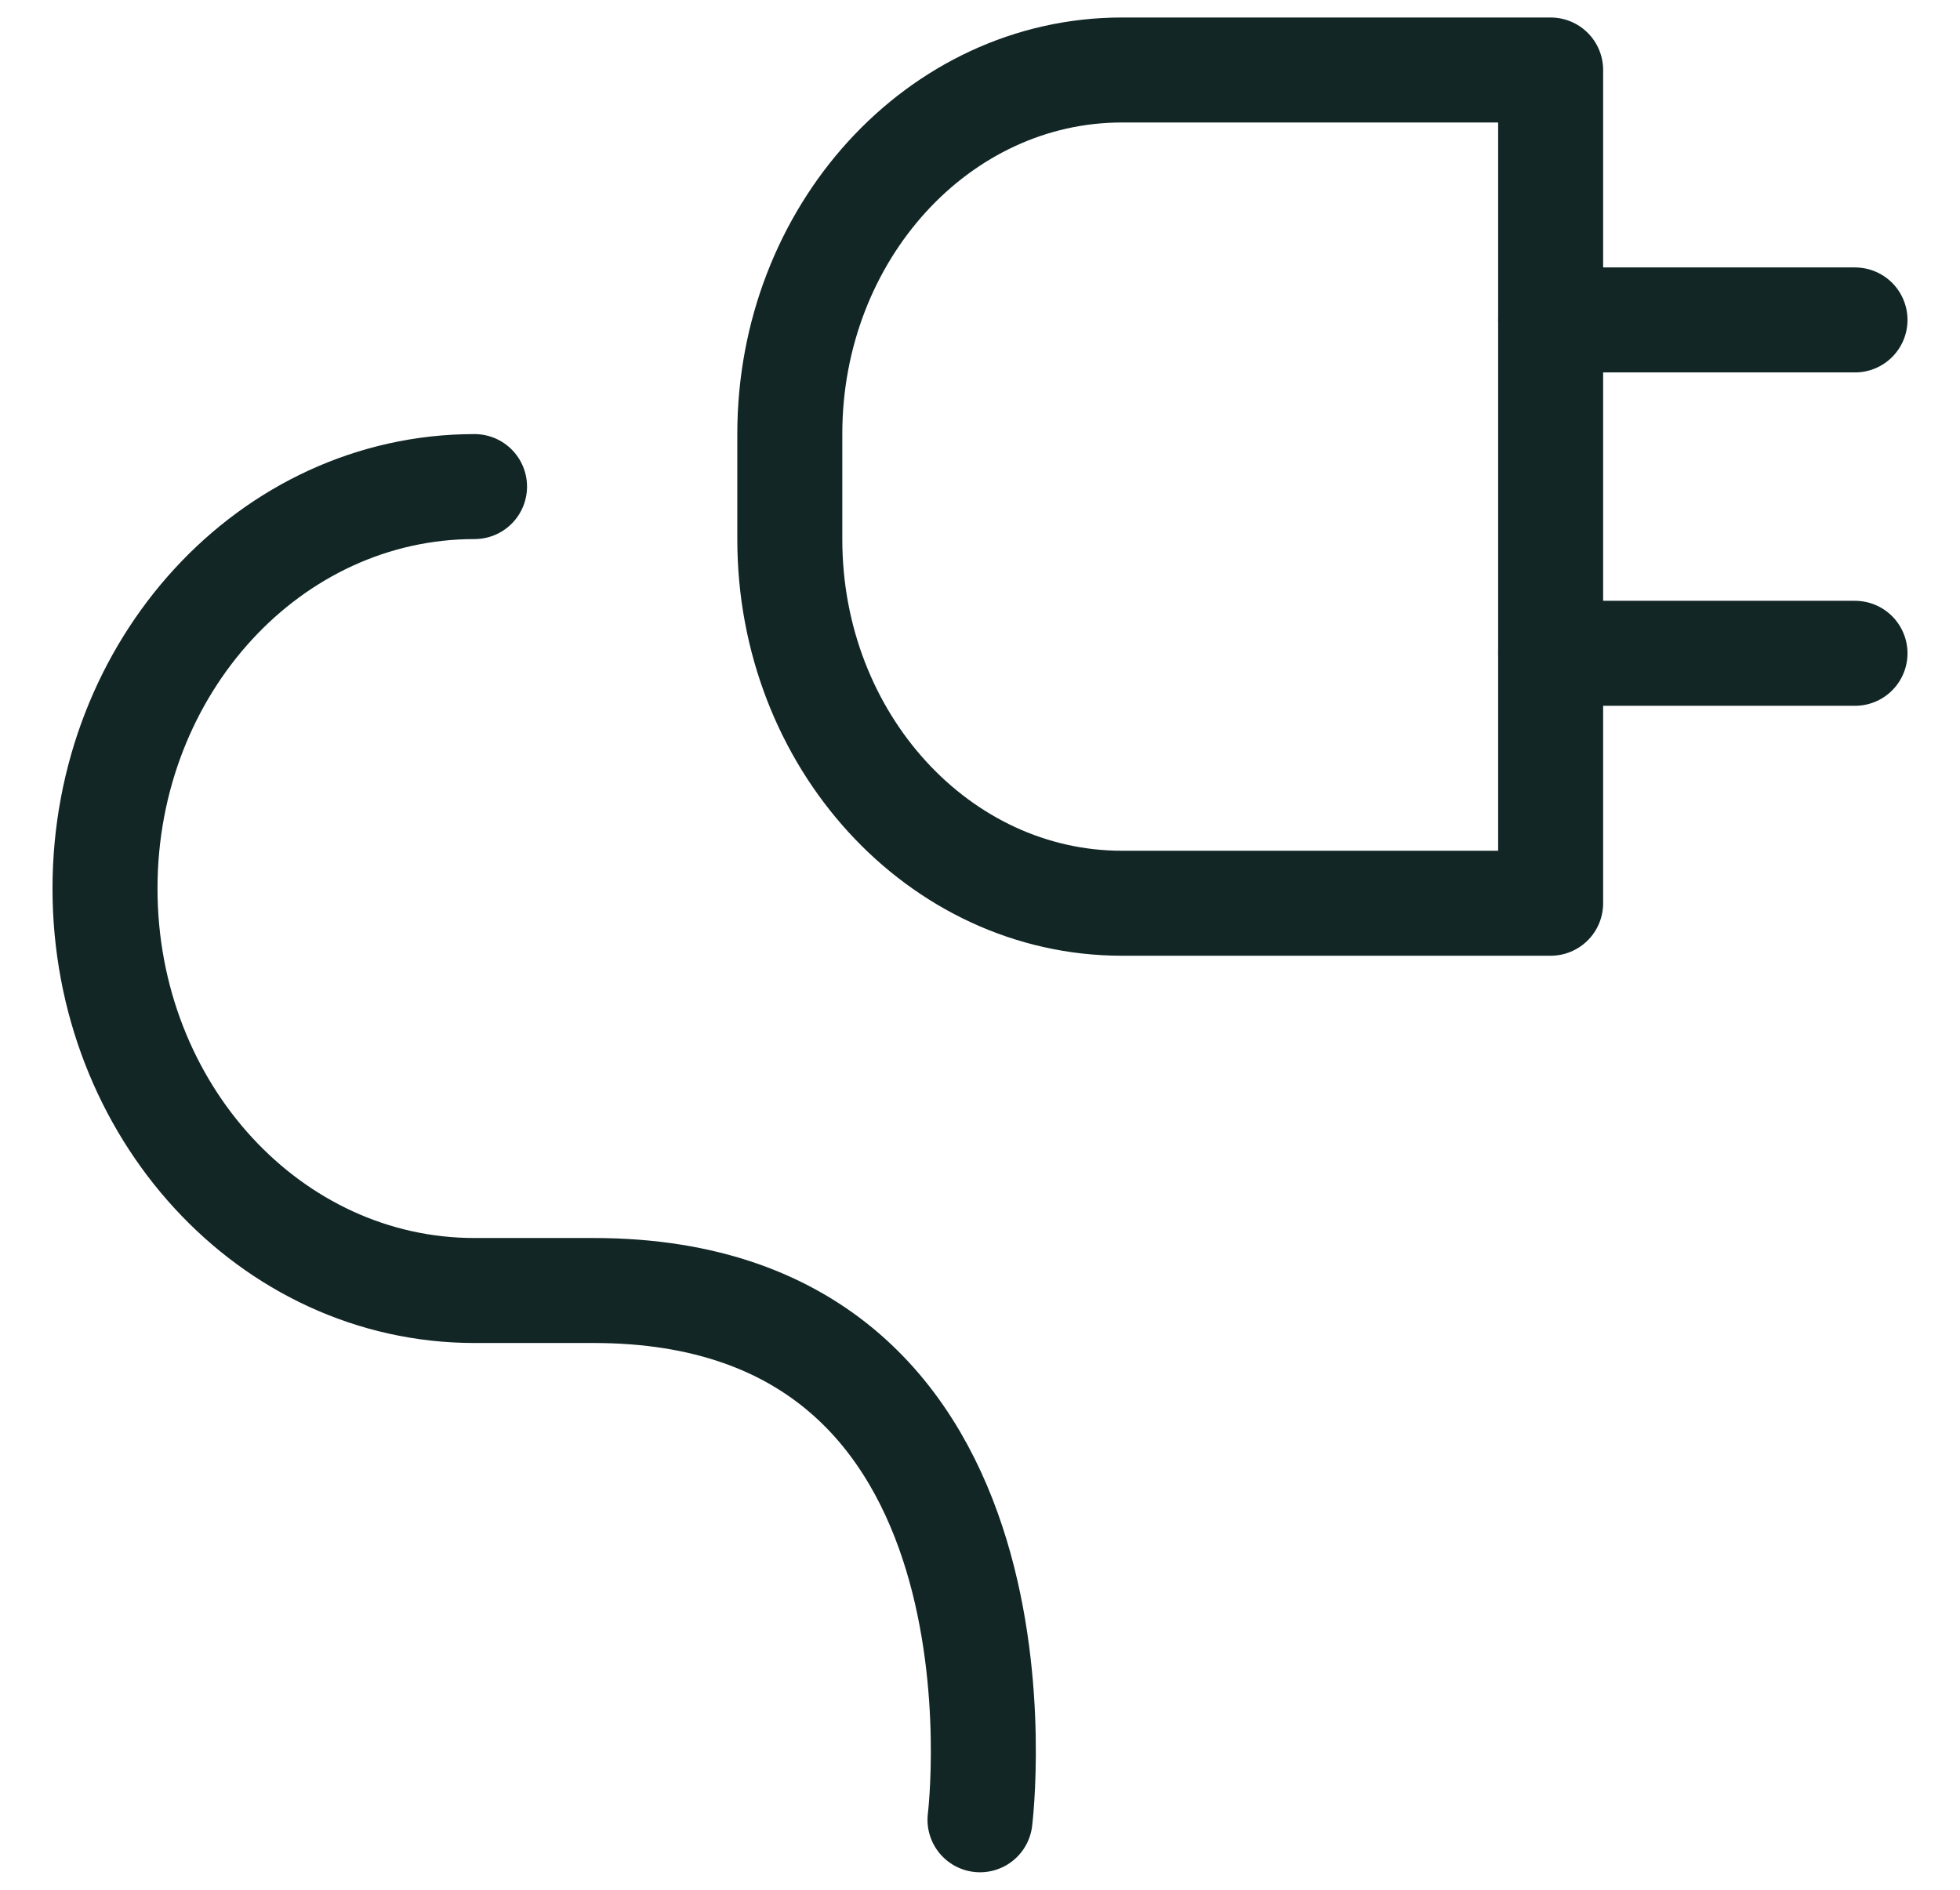
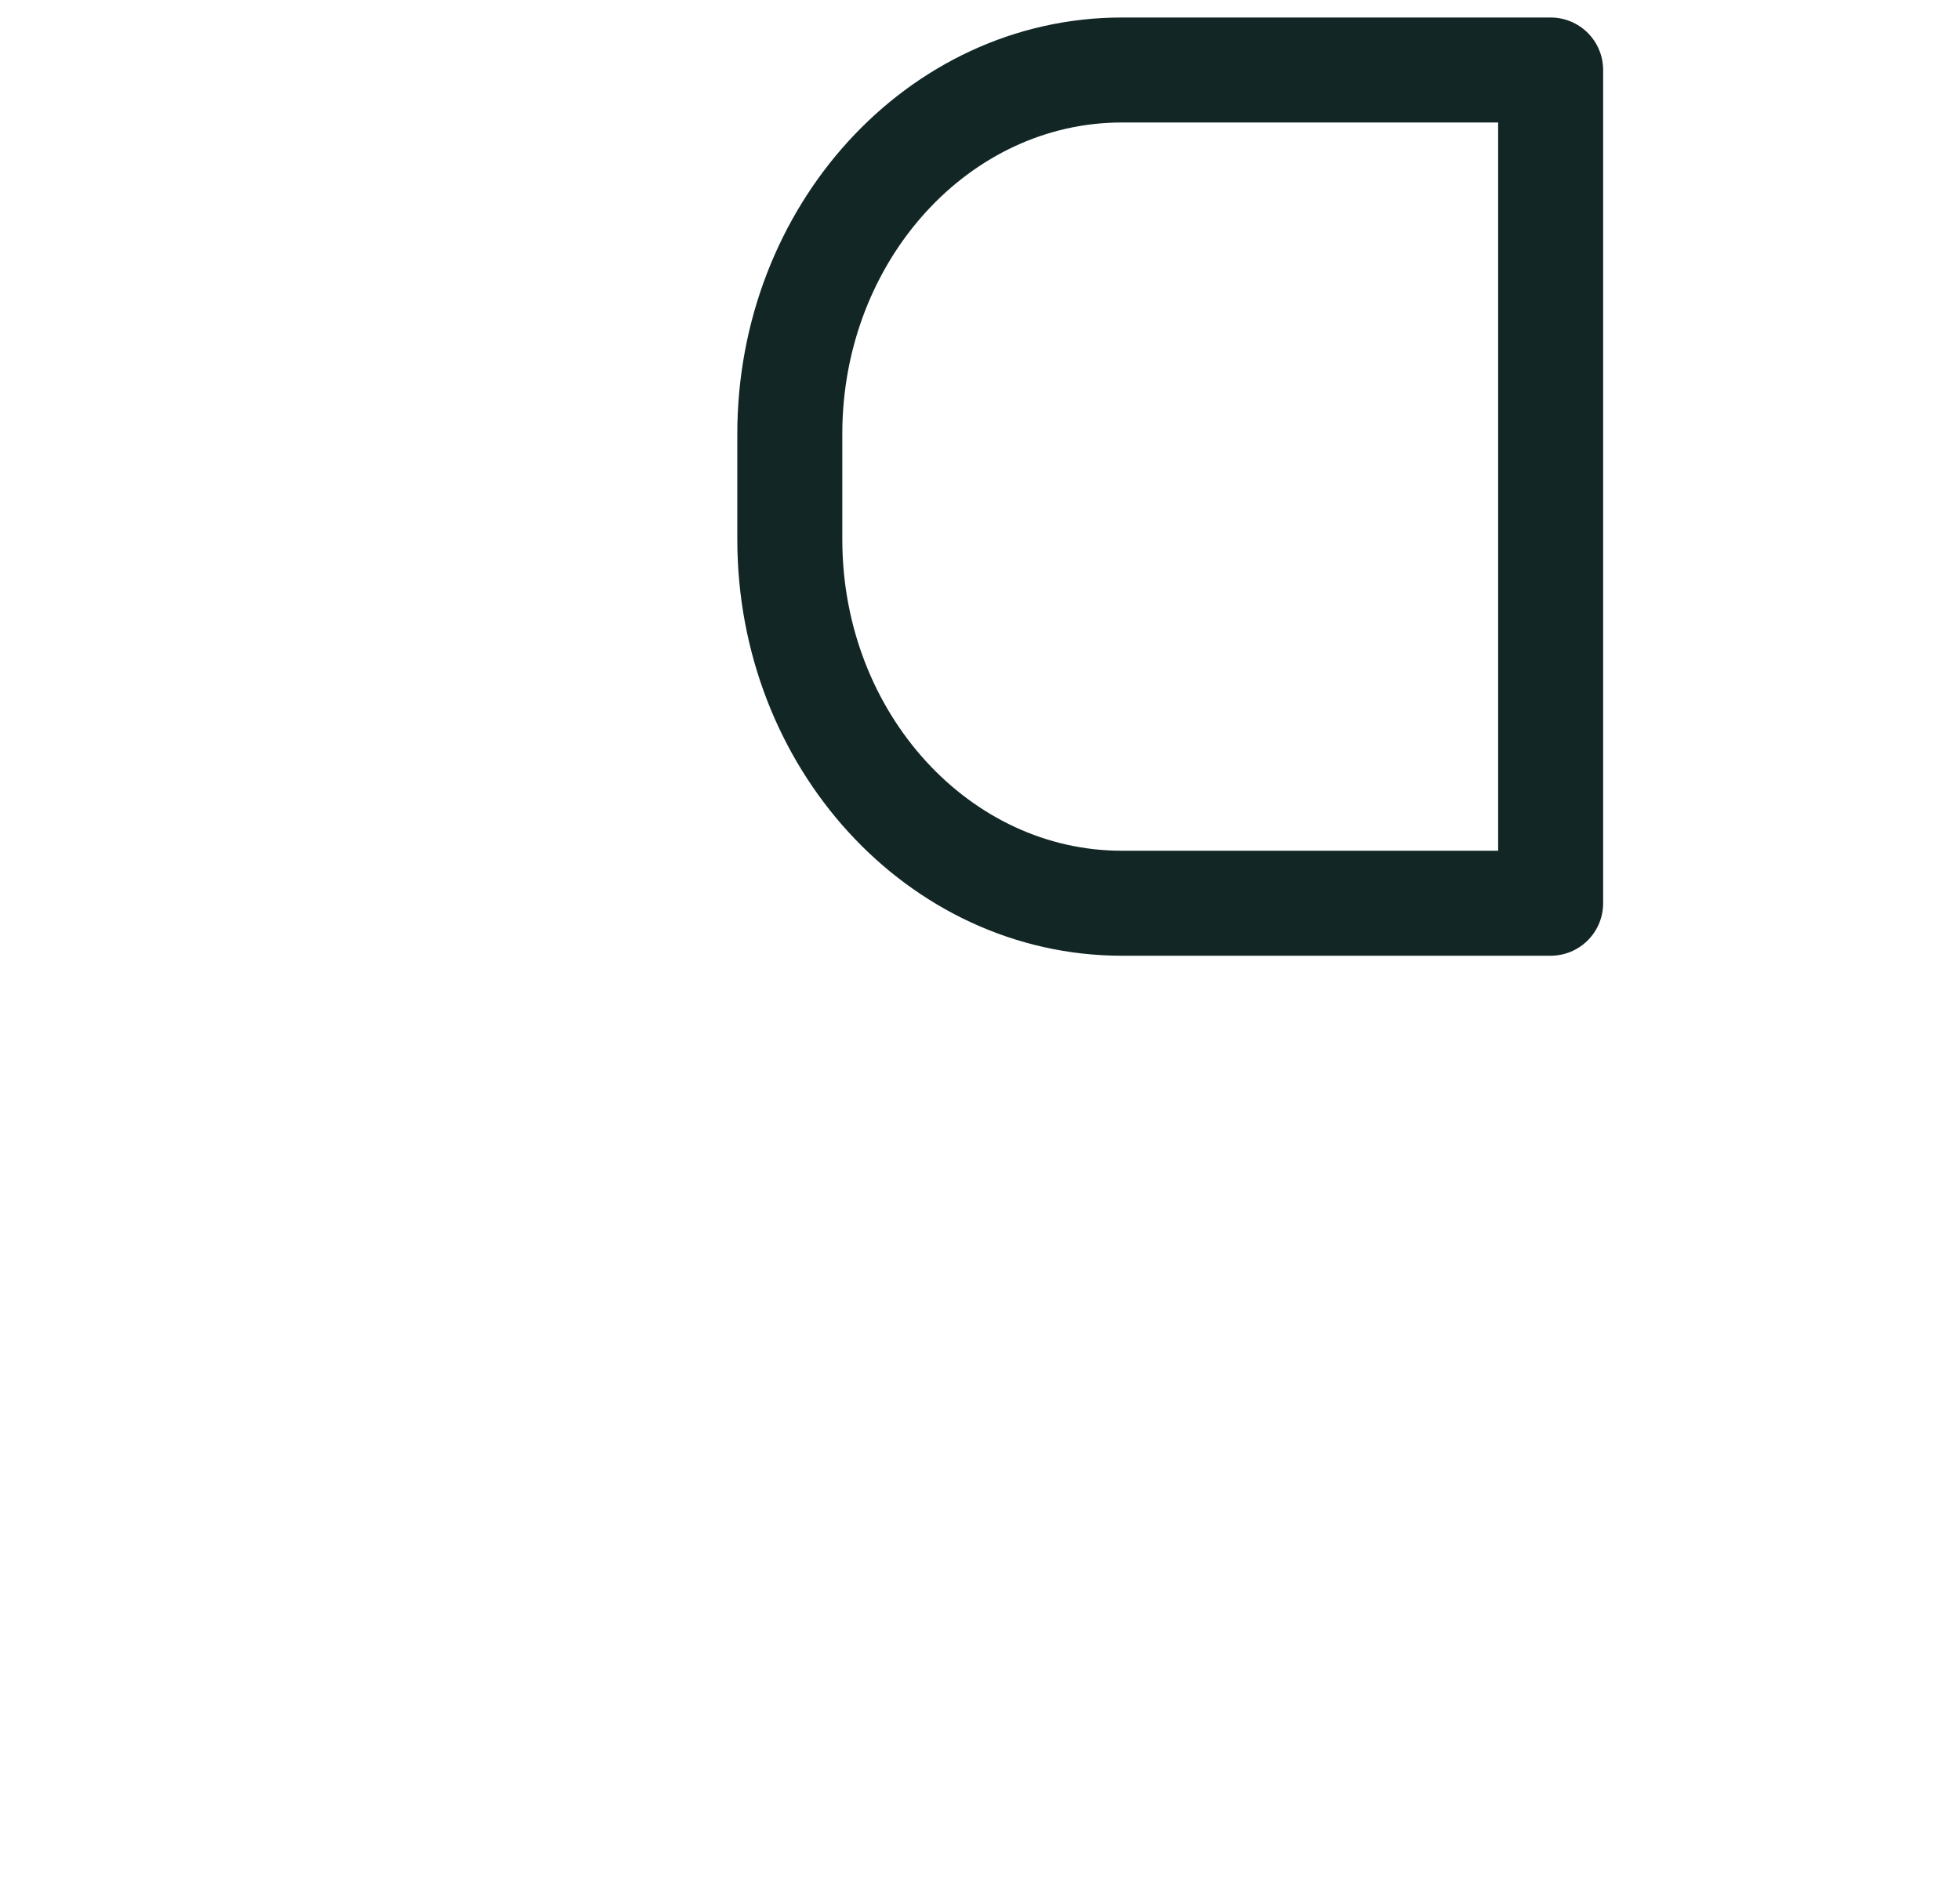
<svg xmlns="http://www.w3.org/2000/svg" width="28" height="27" viewBox="0 0 28 27" fill="none">
  <g id="Frame 108">
    <path id="Vector" d="M22.152 1L22.152 12.905L16.028 12.905C13.416 12.905 11.283 10.582 11.283 7.707L11.283 6.198C11.283 3.336 13.404 1 16.028 1L22.152 1Z" stroke="#122626" stroke-width="1.5" stroke-linecap="round" stroke-linejoin="round" />
-     <path id="Vector_2" d="M22.152 4.571L26.5 4.571" stroke="#122626" stroke-width="1.5" stroke-linecap="round" stroke-linejoin="round" />
-     <path id="Vector_3" d="M22.152 9.334L26.5 9.334" stroke="#122626" stroke-width="1.5" stroke-linecap="round" stroke-linejoin="round" />
-     <path id="Vector_4" d="M6.779 6.952C3.862 6.952 1.5 9.521 1.5 12.695C1.5 15.868 3.862 18.438 6.779 18.438L8.481 18.438C14.941 18.438 14 26 14 26" stroke="#122626" stroke-width="1.5" stroke-linecap="round" stroke-linejoin="round" />
  </g>
</svg>